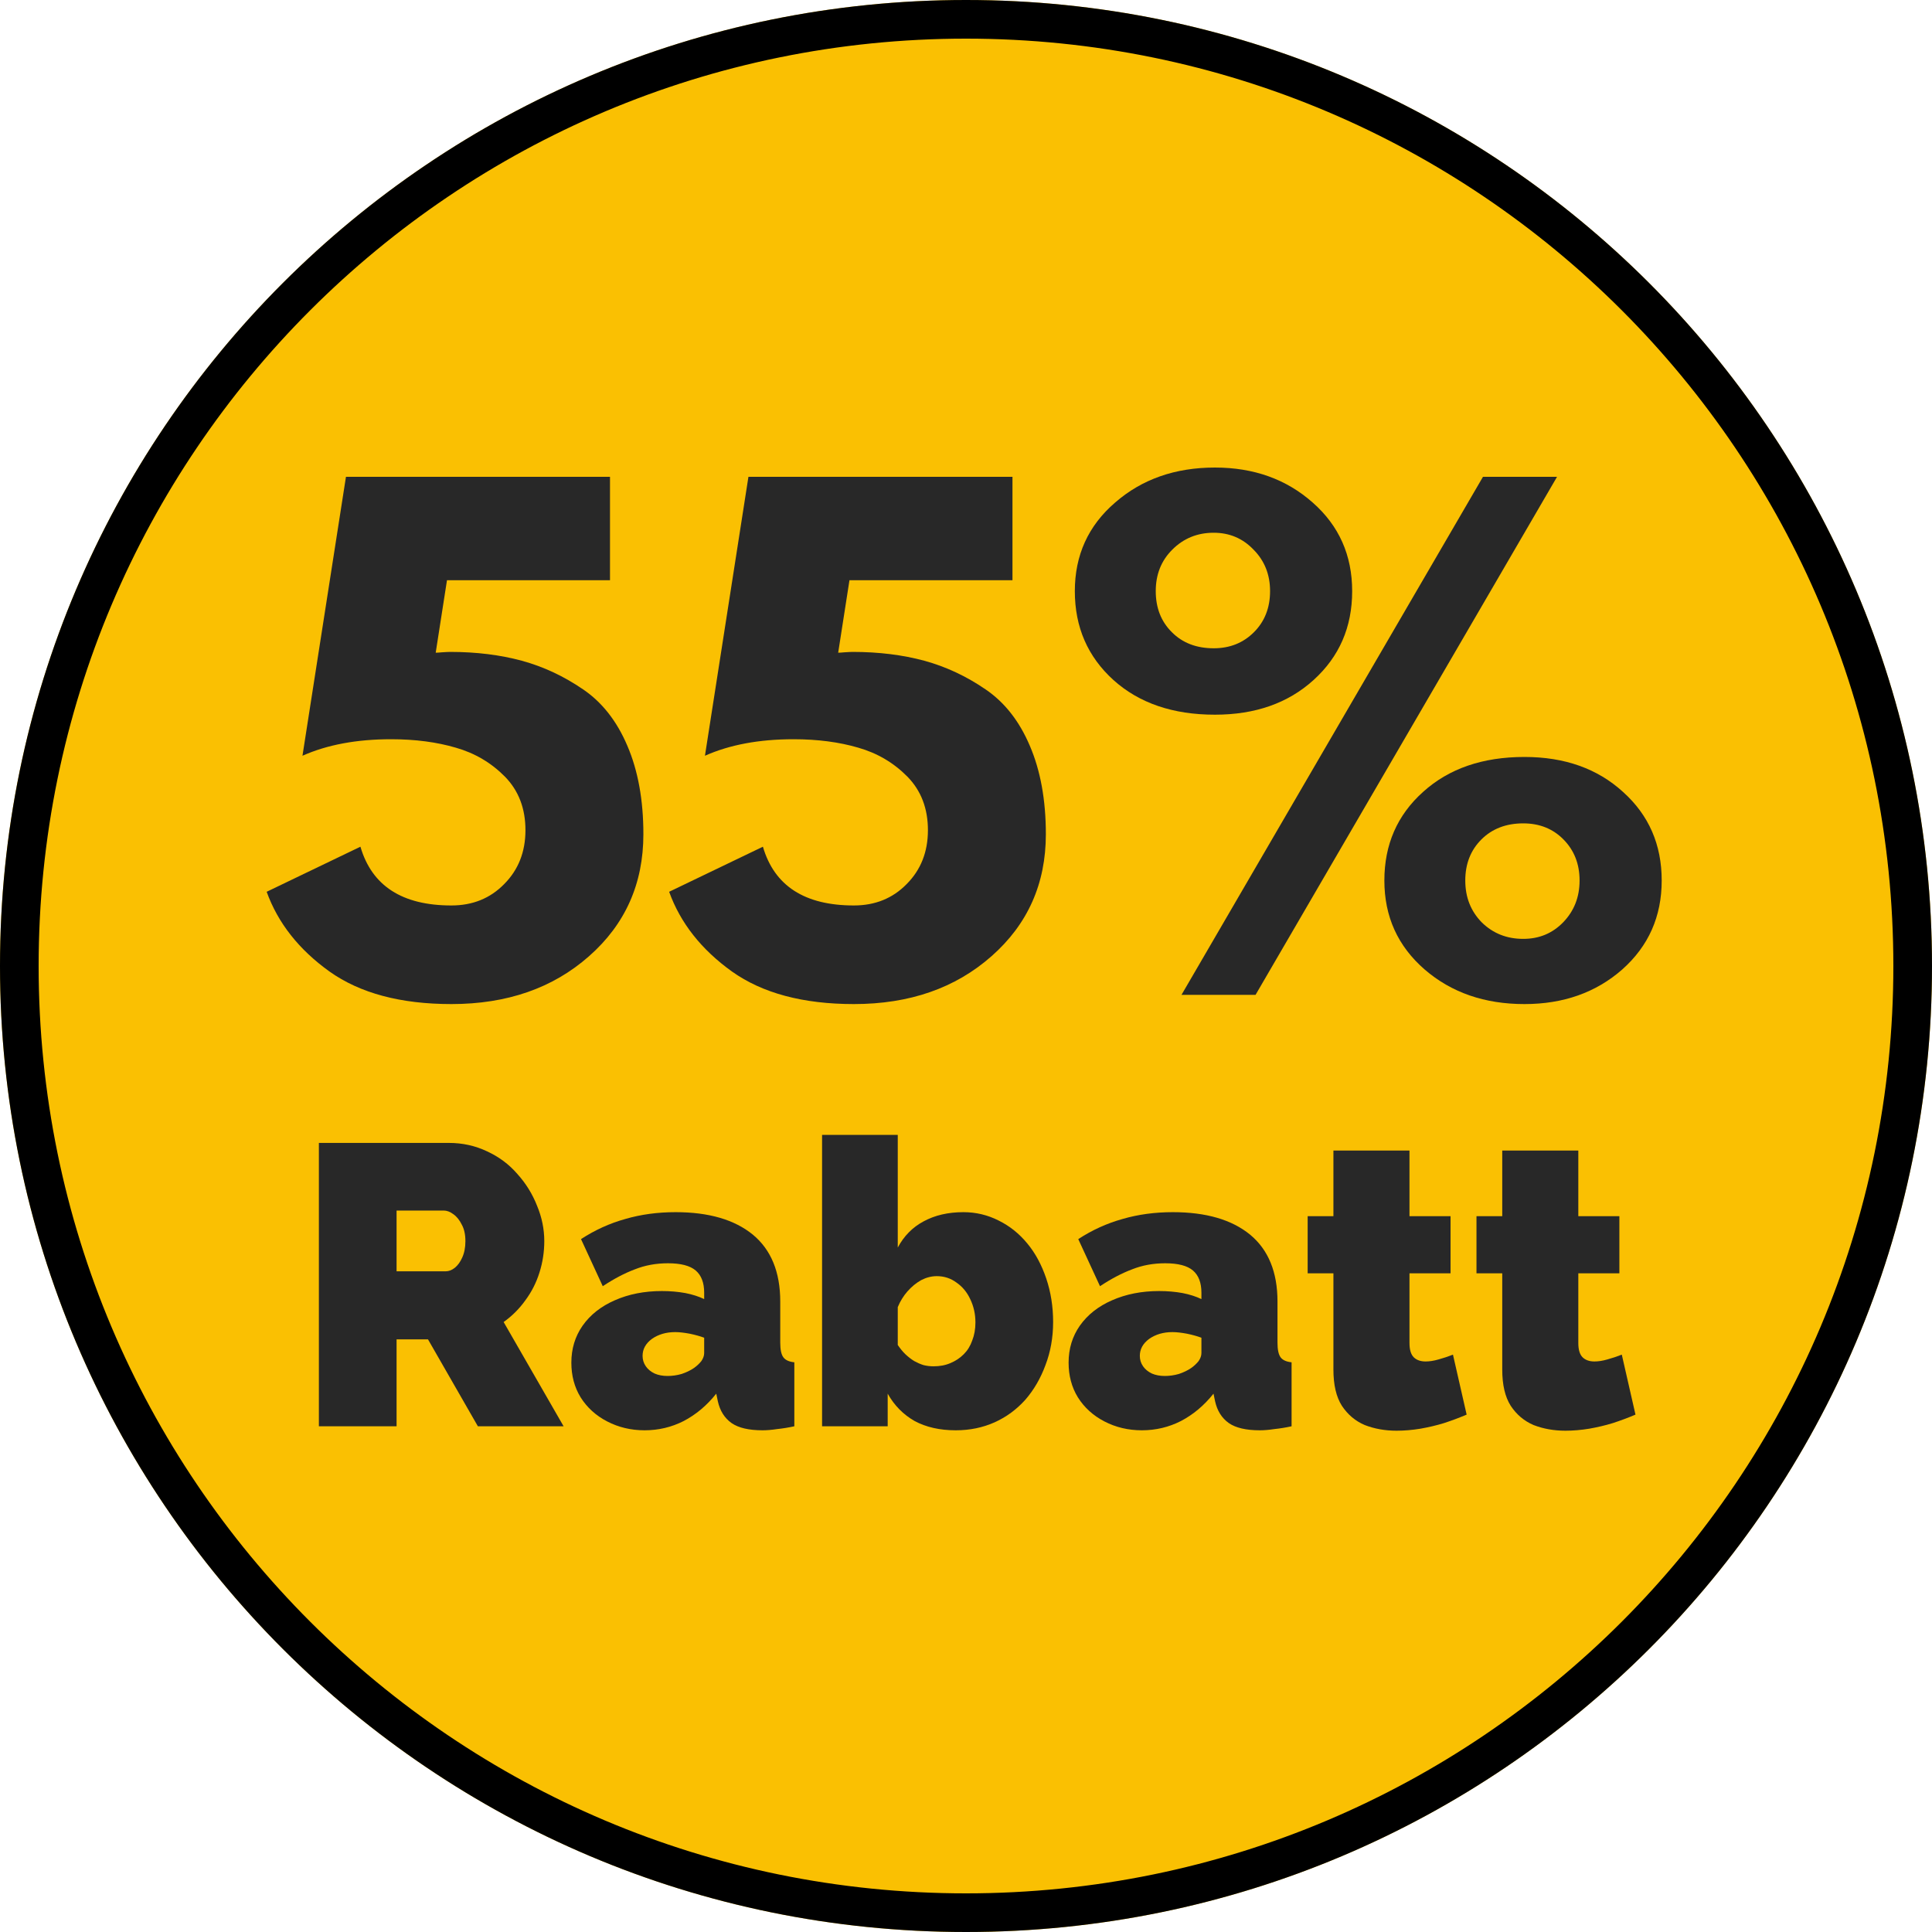
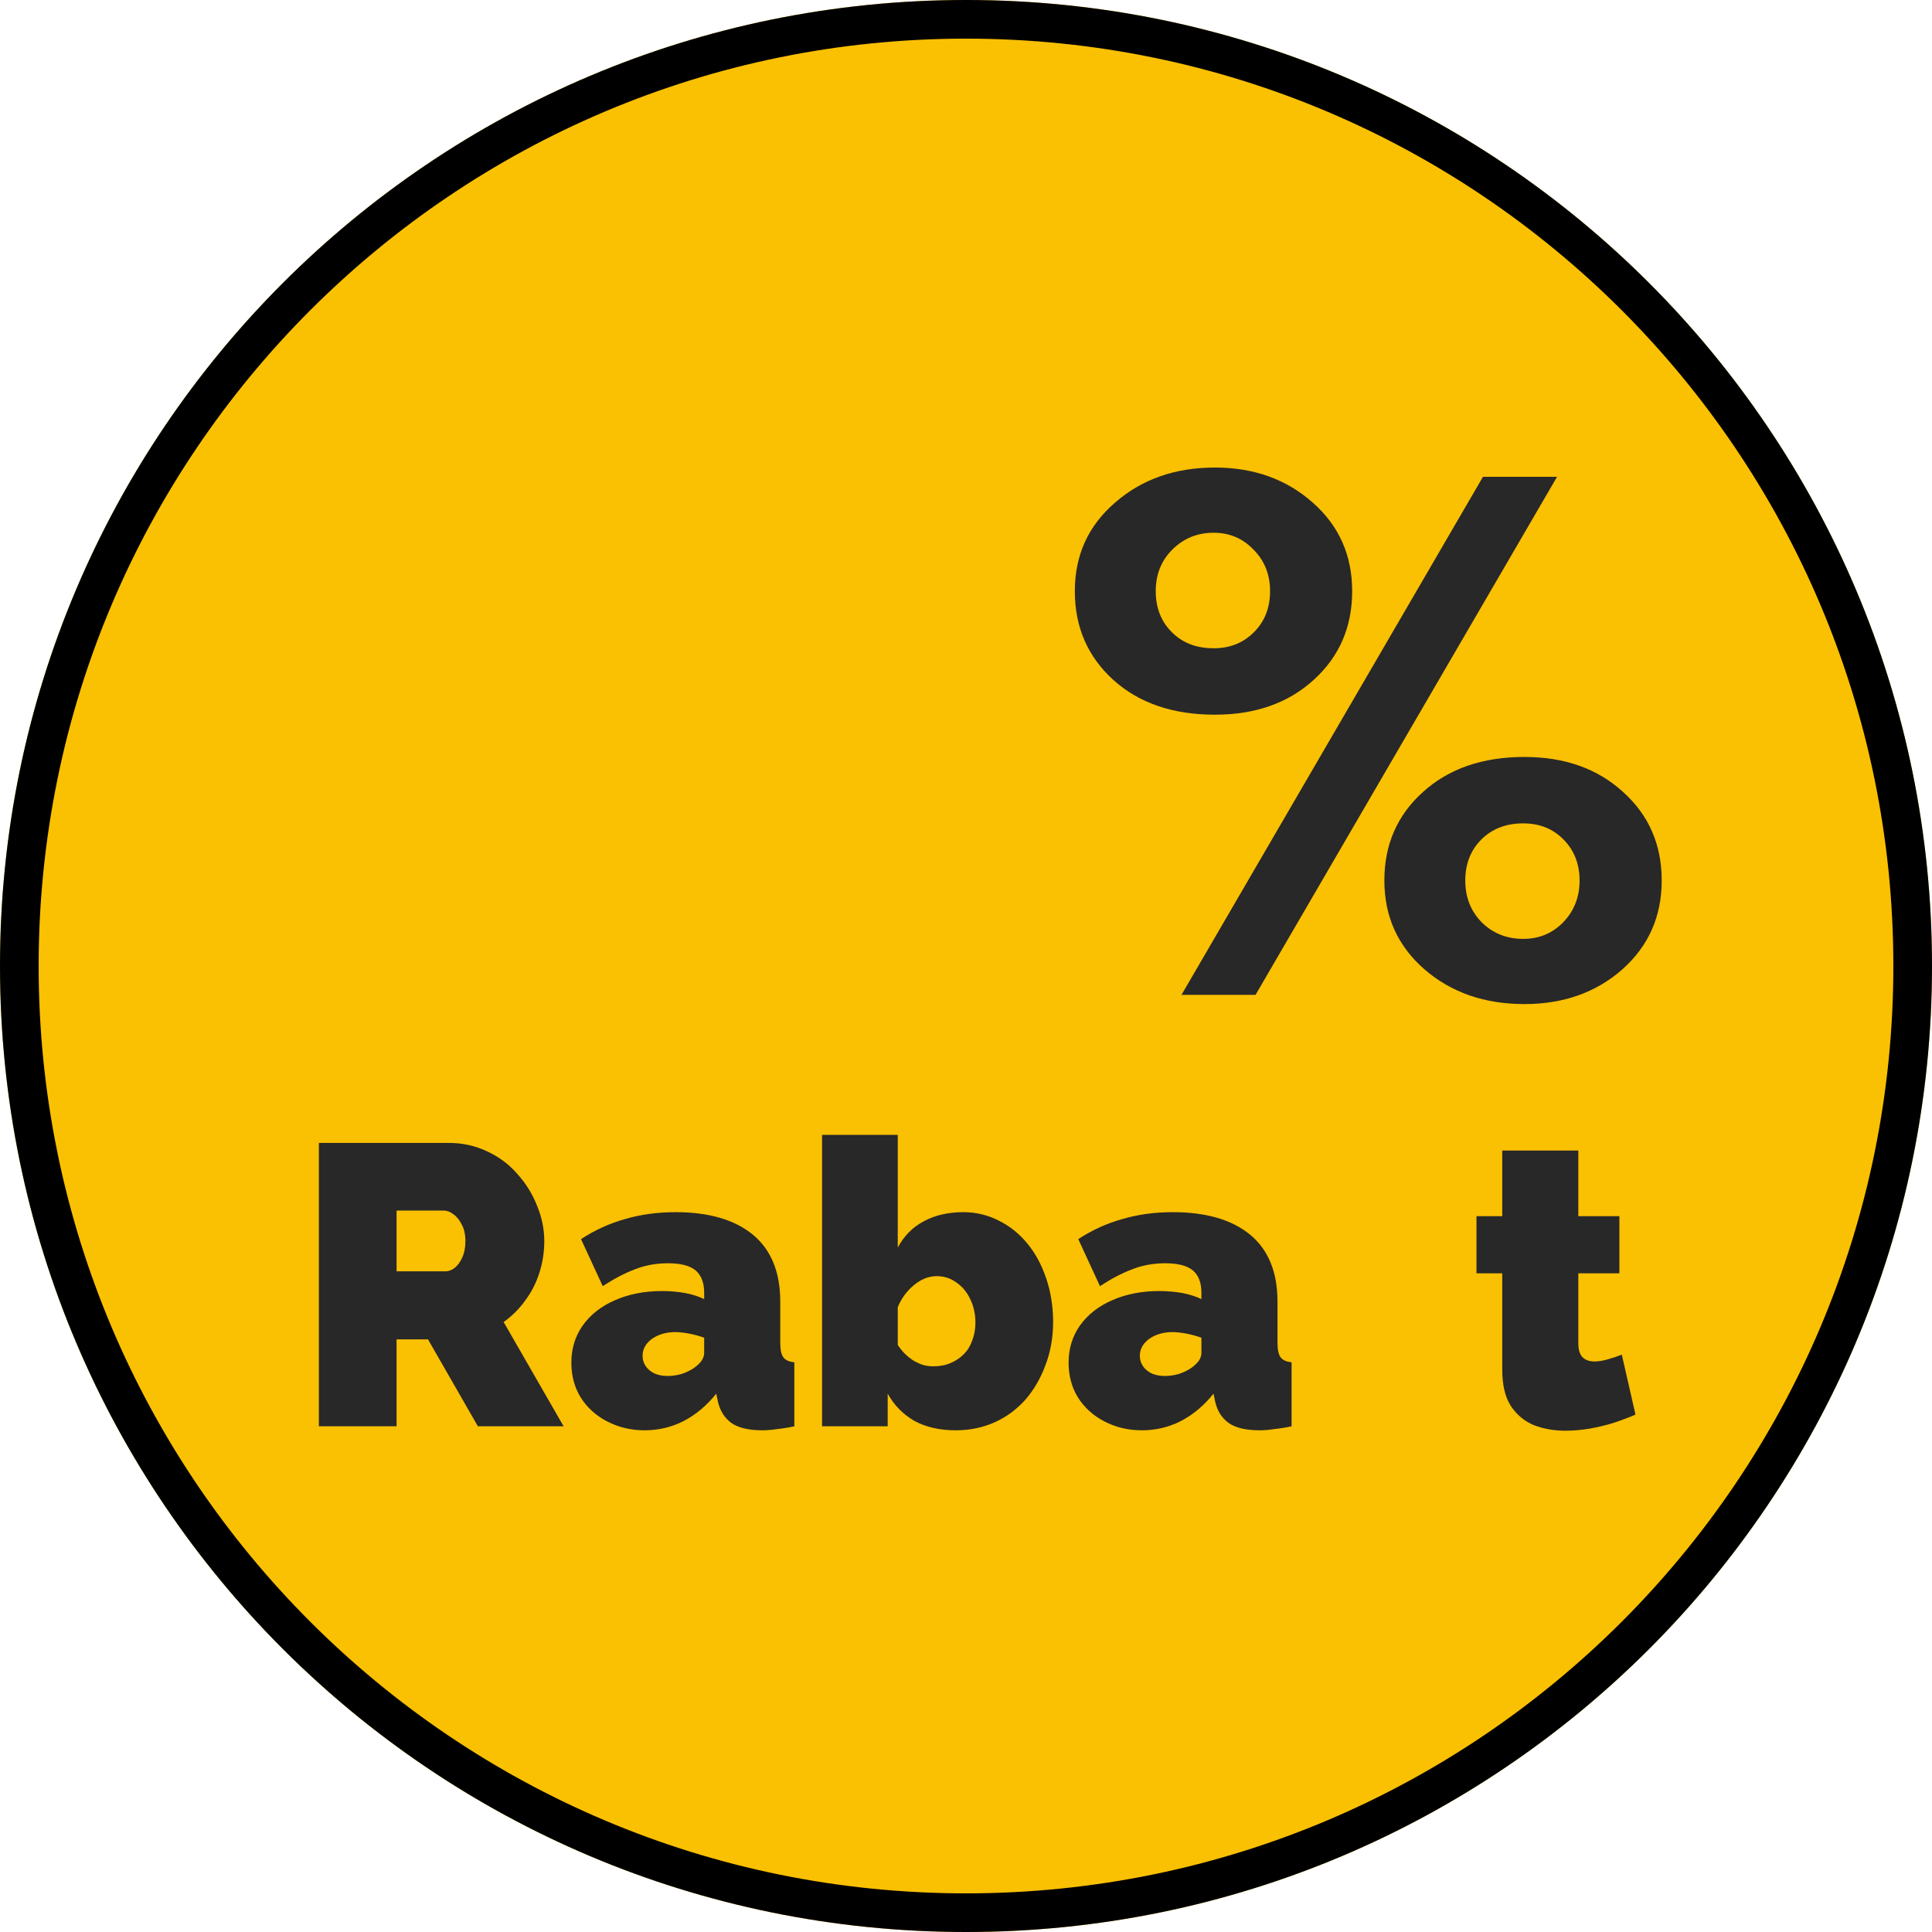
<svg xmlns="http://www.w3.org/2000/svg" width="100" viewBox="0 0 75 75" height="100" preserveAspectRatio="xMidYMid meet">
  <defs>
    <g />
    <clipPath id="e61ad0361c">
      <path d="M 37.5 0 C 16.789 0 0 16.789 0 37.5 C 0 58.211 16.789 75 37.5 75 C 58.211 75 75 58.211 75 37.5 C 75 16.789 58.211 0 37.5 0 Z M 37.5 0 " clip-rule="nonzero" />
    </clipPath>
  </defs>
  <g clip-path="url(#e61ad0361c)">
    <rect x="-7.5" width="90" fill="#fac002" y="-7.5" height="90" fill-opacity="1" />
    <path stroke-linecap="butt" transform="matrix(0.75, 0, 0, 0.75, 0, -0)" fill="none" stroke-linejoin="miter" d="M 50 0 C 22.385 0 -0 22.385 -0 50 C -0 77.615 22.385 100 50 100 C 77.615 100 100 77.615 100 50 C 100 22.385 77.615 0 50 0 Z M 50 0 " stroke="#000000" stroke-width="4" stroke-opacity="1" stroke-miterlimit="4" />
  </g>
  <g fill="#282828" fill-opacity="1">
    <g transform="translate(9.914, 38.619)">
      <g>
-         <path d="M 0.438 -4 L 4.078 -5.75 C 4.523 -4.227 5.703 -3.469 7.609 -3.469 C 8.43 -3.469 9.113 -3.742 9.656 -4.297 C 10.207 -4.848 10.484 -5.547 10.484 -6.391 C 10.484 -7.234 10.219 -7.926 9.688 -8.469 C 9.156 -9.008 8.52 -9.383 7.781 -9.594 C 7.039 -9.812 6.203 -9.922 5.266 -9.922 C 3.93 -9.922 2.785 -9.707 1.828 -9.281 L 3.516 -20.109 L 13.766 -20.109 L 13.766 -16.094 L 7.438 -16.094 L 7 -13.281 C 7.039 -13.281 7.125 -13.285 7.25 -13.297 C 7.383 -13.305 7.488 -13.312 7.562 -13.312 C 8.582 -13.312 9.508 -13.195 10.344 -12.969 C 11.188 -12.738 11.977 -12.367 12.719 -11.859 C 13.457 -11.359 14.031 -10.629 14.438 -9.672 C 14.852 -8.711 15.062 -7.566 15.062 -6.234 C 15.062 -4.316 14.359 -2.738 12.953 -1.5 C 11.547 -0.258 9.766 0.359 7.609 0.359 C 5.641 0.359 4.062 -0.062 2.875 -0.906 C 1.688 -1.758 0.875 -2.789 0.438 -4 Z M 0.438 -4 " />
-       </g>
+         </g>
    </g>
  </g>
  <g fill="#282828" fill-opacity="1">
    <g transform="translate(25.538, 38.619)">
      <g>
-         <path d="M 0.438 -4 L 4.078 -5.75 C 4.523 -4.227 5.703 -3.469 7.609 -3.469 C 8.43 -3.469 9.113 -3.742 9.656 -4.297 C 10.207 -4.848 10.484 -5.547 10.484 -6.391 C 10.484 -7.234 10.219 -7.926 9.688 -8.469 C 9.156 -9.008 8.52 -9.383 7.781 -9.594 C 7.039 -9.812 6.203 -9.922 5.266 -9.922 C 3.93 -9.922 2.785 -9.707 1.828 -9.281 L 3.516 -20.109 L 13.766 -20.109 L 13.766 -16.094 L 7.438 -16.094 L 7 -13.281 C 7.039 -13.281 7.125 -13.285 7.25 -13.297 C 7.383 -13.305 7.488 -13.312 7.562 -13.312 C 8.582 -13.312 9.508 -13.195 10.344 -12.969 C 11.188 -12.738 11.977 -12.367 12.719 -11.859 C 13.457 -11.359 14.031 -10.629 14.438 -9.672 C 14.852 -8.711 15.062 -7.566 15.062 -6.234 C 15.062 -4.316 14.359 -2.738 12.953 -1.5 C 11.547 -0.258 9.766 0.359 7.609 0.359 C 5.641 0.359 4.062 -0.062 2.875 -0.906 C 1.688 -1.758 0.875 -2.789 0.438 -4 Z M 0.438 -4 " />
-       </g>
+         </g>
    </g>
  </g>
  <g fill="#282828" fill-opacity="1">
    <g transform="translate(41.163, 38.619)">
      <g>
        <path d="M 2.062 -12.219 C 1.062 -13.125 0.562 -14.273 0.562 -15.672 C 0.562 -17.066 1.082 -18.211 2.125 -19.109 C 3.164 -20.016 4.457 -20.469 6 -20.469 C 7.508 -20.469 8.773 -20.016 9.797 -19.109 C 10.816 -18.211 11.328 -17.066 11.328 -15.672 C 11.328 -14.273 10.828 -13.125 9.828 -12.219 C 8.836 -11.32 7.562 -10.875 6 -10.875 C 4.375 -10.875 3.062 -11.32 2.062 -12.219 Z M 19.281 -20.109 L 7.578 0 L 4.703 0 L 16.406 -20.109 Z M 4.344 -17.281 C 3.914 -16.852 3.703 -16.316 3.703 -15.672 C 3.703 -15.023 3.91 -14.492 4.328 -14.078 C 4.742 -13.66 5.285 -13.453 5.953 -13.453 C 6.578 -13.453 7.098 -13.66 7.516 -14.078 C 7.93 -14.492 8.141 -15.023 8.141 -15.672 C 8.141 -16.316 7.926 -16.852 7.5 -17.281 C 7.082 -17.719 6.566 -17.938 5.953 -17.938 C 5.316 -17.938 4.781 -17.719 4.344 -17.281 Z M 14.141 -0.984 C 13.098 -1.891 12.578 -3.039 12.578 -4.438 C 12.578 -5.832 13.078 -6.977 14.078 -7.875 C 15.078 -8.781 16.391 -9.234 18.016 -9.234 C 19.578 -9.234 20.852 -8.781 21.844 -7.875 C 22.844 -6.977 23.344 -5.832 23.344 -4.438 C 23.344 -3.039 22.832 -1.891 21.812 -0.984 C 20.789 -0.086 19.523 0.359 18.016 0.359 C 16.473 0.359 15.18 -0.086 14.141 -0.984 Z M 16.344 -6.031 C 15.926 -5.613 15.719 -5.082 15.719 -4.438 C 15.719 -3.789 15.93 -3.25 16.359 -2.812 C 16.797 -2.383 17.332 -2.172 17.969 -2.172 C 18.582 -2.172 19.098 -2.383 19.516 -2.812 C 19.941 -3.25 20.156 -3.789 20.156 -4.438 C 20.156 -5.082 19.945 -5.613 19.531 -6.031 C 19.125 -6.445 18.602 -6.656 17.969 -6.656 C 17.301 -6.656 16.758 -6.445 16.344 -6.031 Z M 16.344 -6.031 " />
      </g>
    </g>
  </g>
  <g fill="#282828" fill-opacity="1">
    <g transform="translate(11.426, 55.368)">
      <g>
        <path d="M 0.953 0 L 0.953 -11 L 6 -11 C 6.531 -11 7.023 -10.891 7.484 -10.672 C 7.941 -10.461 8.332 -10.172 8.656 -9.797 C 8.988 -9.43 9.242 -9.02 9.422 -8.562 C 9.609 -8.113 9.703 -7.656 9.703 -7.188 C 9.703 -6.77 9.641 -6.363 9.516 -5.969 C 9.391 -5.57 9.207 -5.211 8.969 -4.891 C 8.738 -4.566 8.457 -4.285 8.125 -4.047 L 10.453 0 L 7.125 0 L 5.188 -3.375 L 3.969 -3.375 L 3.969 0 Z M 3.969 -6.016 L 5.875 -6.016 C 6 -6.016 6.117 -6.062 6.234 -6.156 C 6.348 -6.25 6.441 -6.379 6.516 -6.547 C 6.598 -6.723 6.641 -6.938 6.641 -7.188 C 6.641 -7.445 6.594 -7.66 6.5 -7.828 C 6.414 -8.004 6.305 -8.141 6.172 -8.234 C 6.047 -8.328 5.922 -8.375 5.797 -8.375 L 3.969 -8.375 Z M 3.969 -6.016 " />
      </g>
    </g>
  </g>
  <g fill="#282828" fill-opacity="1">
    <g transform="translate(21.883, 55.368)">
      <g>
        <path d="M 0.297 -2.469 C 0.297 -3.008 0.441 -3.488 0.734 -3.906 C 1.035 -4.332 1.453 -4.66 1.984 -4.891 C 2.523 -5.129 3.133 -5.25 3.812 -5.25 C 4.133 -5.25 4.438 -5.223 4.719 -5.172 C 5 -5.117 5.242 -5.039 5.453 -4.938 L 5.453 -5.188 C 5.453 -5.57 5.344 -5.859 5.125 -6.047 C 4.906 -6.234 4.547 -6.328 4.047 -6.328 C 3.586 -6.328 3.16 -6.25 2.766 -6.094 C 2.367 -5.945 1.953 -5.727 1.516 -5.438 L 0.672 -7.266 C 1.211 -7.617 1.785 -7.879 2.391 -8.047 C 2.992 -8.223 3.645 -8.312 4.344 -8.312 C 5.633 -8.312 6.633 -8.02 7.344 -7.438 C 8.051 -6.852 8.406 -5.988 8.406 -4.844 L 8.406 -3.25 C 8.406 -2.977 8.445 -2.785 8.531 -2.672 C 8.613 -2.566 8.754 -2.504 8.953 -2.484 L 8.953 0 C 8.723 0.051 8.5 0.086 8.281 0.109 C 8.07 0.141 7.883 0.156 7.719 0.156 C 7.188 0.156 6.785 0.062 6.516 -0.125 C 6.242 -0.32 6.066 -0.602 5.984 -0.969 L 5.922 -1.266 C 5.555 -0.805 5.133 -0.453 4.656 -0.203 C 4.188 0.035 3.68 0.156 3.141 0.156 C 2.609 0.156 2.125 0.039 1.688 -0.188 C 1.25 -0.414 0.906 -0.727 0.656 -1.125 C 0.414 -1.52 0.297 -1.969 0.297 -2.469 Z M 5.062 -2.266 C 5.176 -2.348 5.27 -2.438 5.344 -2.531 C 5.414 -2.633 5.453 -2.738 5.453 -2.844 L 5.453 -3.438 C 5.285 -3.5 5.098 -3.551 4.891 -3.594 C 4.68 -3.633 4.492 -3.656 4.328 -3.656 C 3.973 -3.656 3.672 -3.566 3.422 -3.391 C 3.18 -3.211 3.062 -2.992 3.062 -2.734 C 3.062 -2.586 3.102 -2.453 3.188 -2.328 C 3.27 -2.211 3.383 -2.117 3.531 -2.047 C 3.676 -1.984 3.844 -1.953 4.031 -1.953 C 4.207 -1.953 4.391 -1.977 4.578 -2.031 C 4.766 -2.094 4.926 -2.172 5.062 -2.266 Z M 5.062 -2.266 " />
      </g>
    </g>
  </g>
  <g fill="#282828" fill-opacity="1">
    <g transform="translate(31.163, 55.368)">
      <g>
        <path d="M 5.938 0.156 C 5.32 0.156 4.789 0.035 4.344 -0.203 C 3.906 -0.453 3.555 -0.805 3.297 -1.266 L 3.297 0 L 0.75 0 L 0.75 -11.312 L 3.688 -11.312 L 3.688 -6.938 C 3.926 -7.383 4.258 -7.723 4.688 -7.953 C 5.125 -8.191 5.641 -8.312 6.234 -8.312 C 6.723 -8.312 7.18 -8.203 7.609 -7.984 C 8.035 -7.773 8.406 -7.477 8.719 -7.094 C 9.031 -6.719 9.273 -6.266 9.453 -5.734 C 9.629 -5.211 9.719 -4.648 9.719 -4.047 C 9.719 -3.441 9.617 -2.883 9.422 -2.375 C 9.234 -1.863 8.973 -1.414 8.641 -1.031 C 8.305 -0.656 7.91 -0.363 7.453 -0.156 C 6.992 0.051 6.488 0.156 5.938 0.156 Z M 5.078 -2.328 C 5.316 -2.328 5.535 -2.367 5.734 -2.453 C 5.93 -2.535 6.102 -2.648 6.25 -2.797 C 6.395 -2.941 6.504 -3.117 6.578 -3.328 C 6.66 -3.535 6.703 -3.77 6.703 -4.031 C 6.703 -4.363 6.633 -4.664 6.5 -4.938 C 6.375 -5.207 6.195 -5.422 5.969 -5.578 C 5.75 -5.742 5.492 -5.828 5.203 -5.828 C 4.992 -5.828 4.789 -5.773 4.594 -5.672 C 4.406 -5.566 4.227 -5.422 4.062 -5.234 C 3.906 -5.055 3.781 -4.852 3.688 -4.625 L 3.688 -3.156 C 3.781 -3.02 3.879 -2.898 3.984 -2.797 C 4.098 -2.691 4.211 -2.602 4.328 -2.531 C 4.441 -2.469 4.562 -2.414 4.688 -2.375 C 4.812 -2.344 4.941 -2.328 5.078 -2.328 Z M 5.078 -2.328 " />
      </g>
    </g>
  </g>
  <g fill="#282828" fill-opacity="1">
    <g transform="translate(41.186, 55.368)">
      <g>
        <path d="M 0.297 -2.469 C 0.297 -3.008 0.441 -3.488 0.734 -3.906 C 1.035 -4.332 1.453 -4.66 1.984 -4.891 C 2.523 -5.129 3.133 -5.25 3.812 -5.25 C 4.133 -5.25 4.438 -5.223 4.719 -5.172 C 5 -5.117 5.242 -5.039 5.453 -4.938 L 5.453 -5.188 C 5.453 -5.57 5.344 -5.859 5.125 -6.047 C 4.906 -6.234 4.547 -6.328 4.047 -6.328 C 3.586 -6.328 3.16 -6.25 2.766 -6.094 C 2.367 -5.945 1.953 -5.727 1.516 -5.438 L 0.672 -7.266 C 1.211 -7.617 1.785 -7.879 2.391 -8.047 C 2.992 -8.223 3.645 -8.312 4.344 -8.312 C 5.633 -8.312 6.633 -8.02 7.344 -7.438 C 8.051 -6.852 8.406 -5.988 8.406 -4.844 L 8.406 -3.25 C 8.406 -2.977 8.445 -2.785 8.531 -2.672 C 8.613 -2.566 8.754 -2.504 8.953 -2.484 L 8.953 0 C 8.723 0.051 8.5 0.086 8.281 0.109 C 8.07 0.141 7.883 0.156 7.719 0.156 C 7.188 0.156 6.785 0.062 6.516 -0.125 C 6.242 -0.32 6.066 -0.602 5.984 -0.969 L 5.922 -1.266 C 5.555 -0.805 5.133 -0.453 4.656 -0.203 C 4.188 0.035 3.68 0.156 3.141 0.156 C 2.609 0.156 2.125 0.039 1.688 -0.188 C 1.25 -0.414 0.906 -0.727 0.656 -1.125 C 0.414 -1.52 0.297 -1.969 0.297 -2.469 Z M 5.062 -2.266 C 5.176 -2.348 5.27 -2.438 5.344 -2.531 C 5.414 -2.633 5.453 -2.738 5.453 -2.844 L 5.453 -3.438 C 5.285 -3.5 5.098 -3.551 4.891 -3.594 C 4.68 -3.633 4.492 -3.656 4.328 -3.656 C 3.973 -3.656 3.672 -3.566 3.422 -3.391 C 3.18 -3.211 3.062 -2.992 3.062 -2.734 C 3.062 -2.586 3.102 -2.453 3.188 -2.328 C 3.27 -2.211 3.383 -2.117 3.531 -2.047 C 3.676 -1.984 3.844 -1.953 4.031 -1.953 C 4.207 -1.953 4.391 -1.977 4.578 -2.031 C 4.766 -2.094 4.926 -2.172 5.062 -2.266 Z M 5.062 -2.266 " />
      </g>
    </g>
  </g>
  <g fill="#282828" fill-opacity="1">
    <g transform="translate(50.466, 55.368)">
      <g>
-         <path d="M 6.469 -0.453 C 6.195 -0.336 5.906 -0.227 5.594 -0.125 C 5.289 -0.031 4.984 0.039 4.672 0.094 C 4.359 0.145 4.051 0.172 3.75 0.172 C 3.301 0.172 2.891 0.098 2.516 -0.047 C 2.148 -0.203 1.852 -0.453 1.625 -0.797 C 1.406 -1.141 1.297 -1.609 1.297 -2.203 L 1.297 -5.938 L 0.297 -5.938 L 0.297 -8.156 L 1.297 -8.156 L 1.297 -10.703 L 4.25 -10.703 L 4.25 -8.156 L 5.844 -8.156 L 5.844 -5.938 L 4.25 -5.938 L 4.25 -3.234 C 4.25 -2.973 4.305 -2.785 4.422 -2.672 C 4.535 -2.566 4.688 -2.516 4.875 -2.516 C 5.02 -2.516 5.188 -2.539 5.375 -2.594 C 5.562 -2.645 5.75 -2.707 5.938 -2.781 Z M 6.469 -0.453 " />
-       </g>
+         </g>
    </g>
  </g>
  <g fill="#282828" fill-opacity="1">
    <g transform="translate(57.02, 55.368)">
      <g>
        <path d="M 6.469 -0.453 C 6.195 -0.336 5.906 -0.227 5.594 -0.125 C 5.289 -0.031 4.984 0.039 4.672 0.094 C 4.359 0.145 4.051 0.172 3.75 0.172 C 3.301 0.172 2.891 0.098 2.516 -0.047 C 2.148 -0.203 1.852 -0.453 1.625 -0.797 C 1.406 -1.141 1.297 -1.609 1.297 -2.203 L 1.297 -5.938 L 0.297 -5.938 L 0.297 -8.156 L 1.297 -8.156 L 1.297 -10.703 L 4.25 -10.703 L 4.25 -8.156 L 5.844 -8.156 L 5.844 -5.938 L 4.25 -5.938 L 4.25 -3.234 C 4.25 -2.973 4.305 -2.785 4.422 -2.672 C 4.535 -2.566 4.688 -2.516 4.875 -2.516 C 5.02 -2.516 5.188 -2.539 5.375 -2.594 C 5.562 -2.645 5.75 -2.707 5.938 -2.781 Z M 6.469 -0.453 " />
      </g>
    </g>
  </g>
</svg>